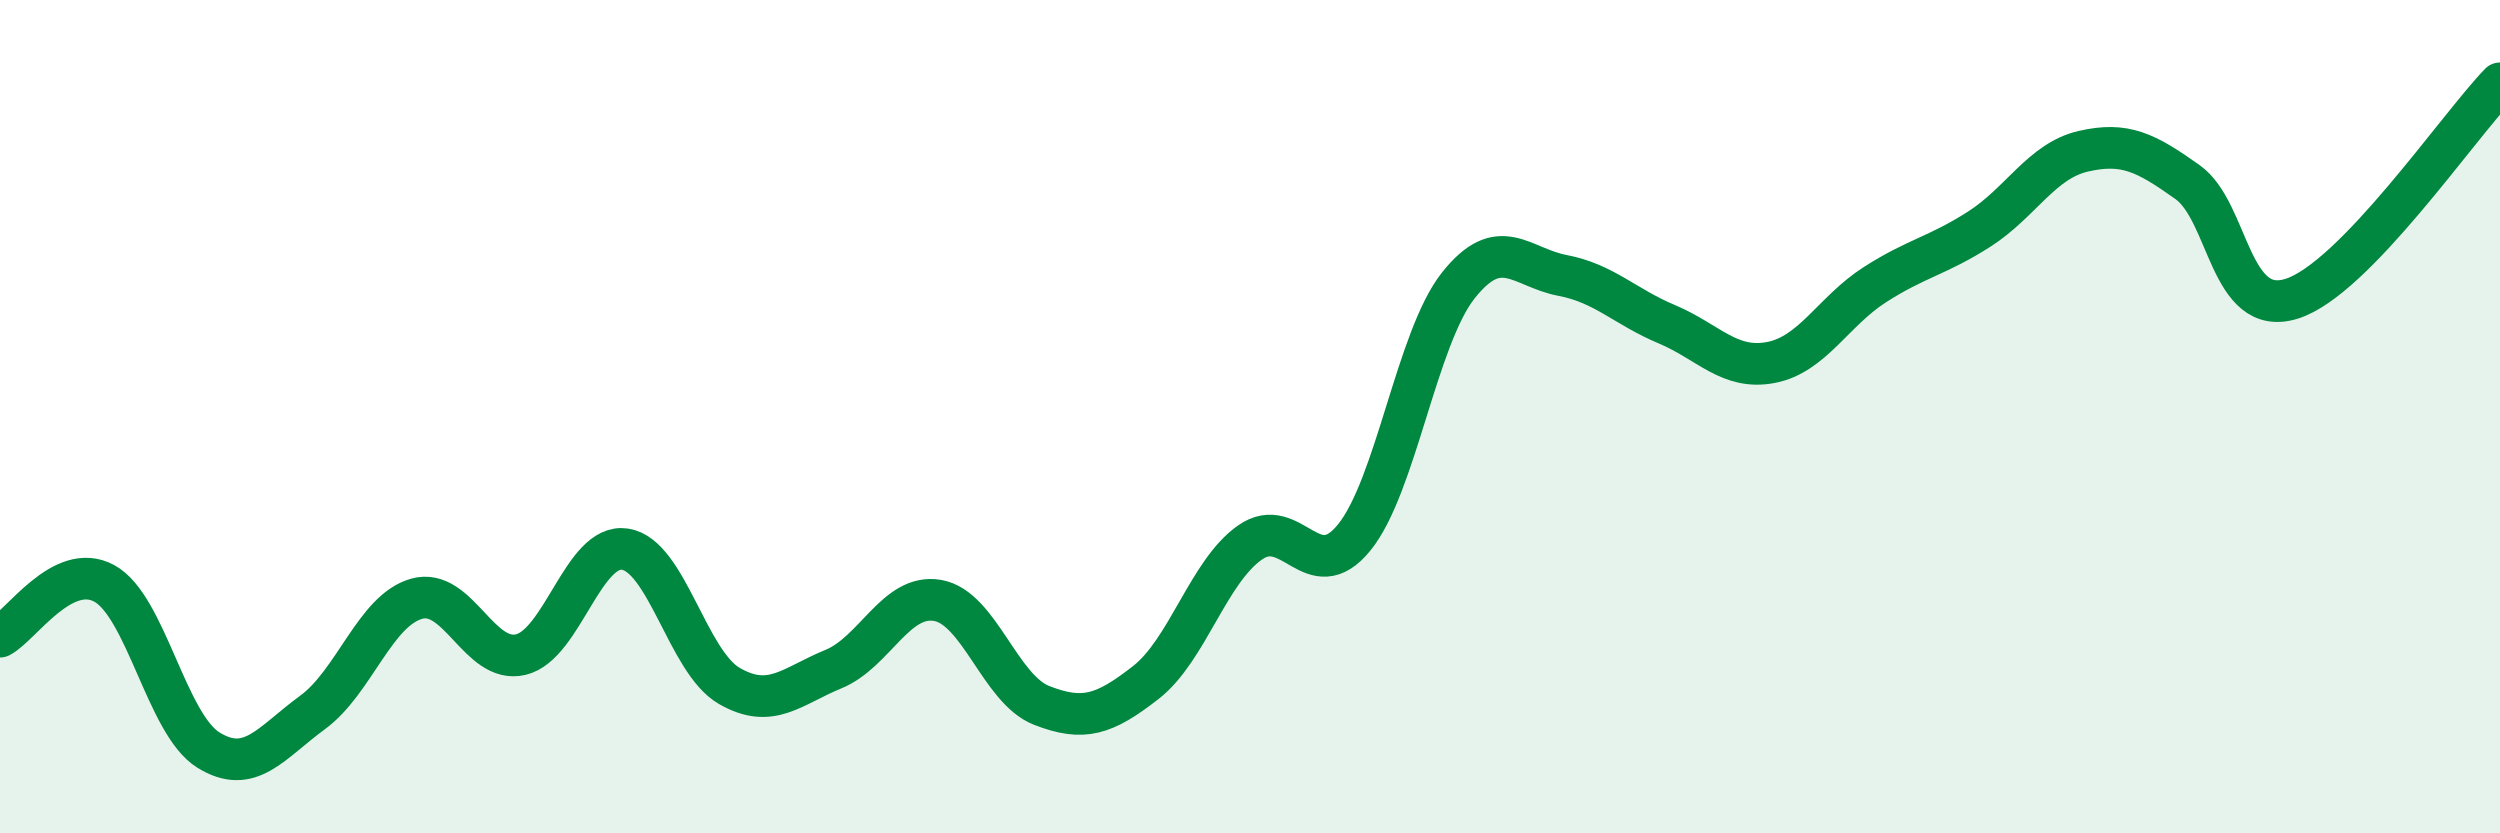
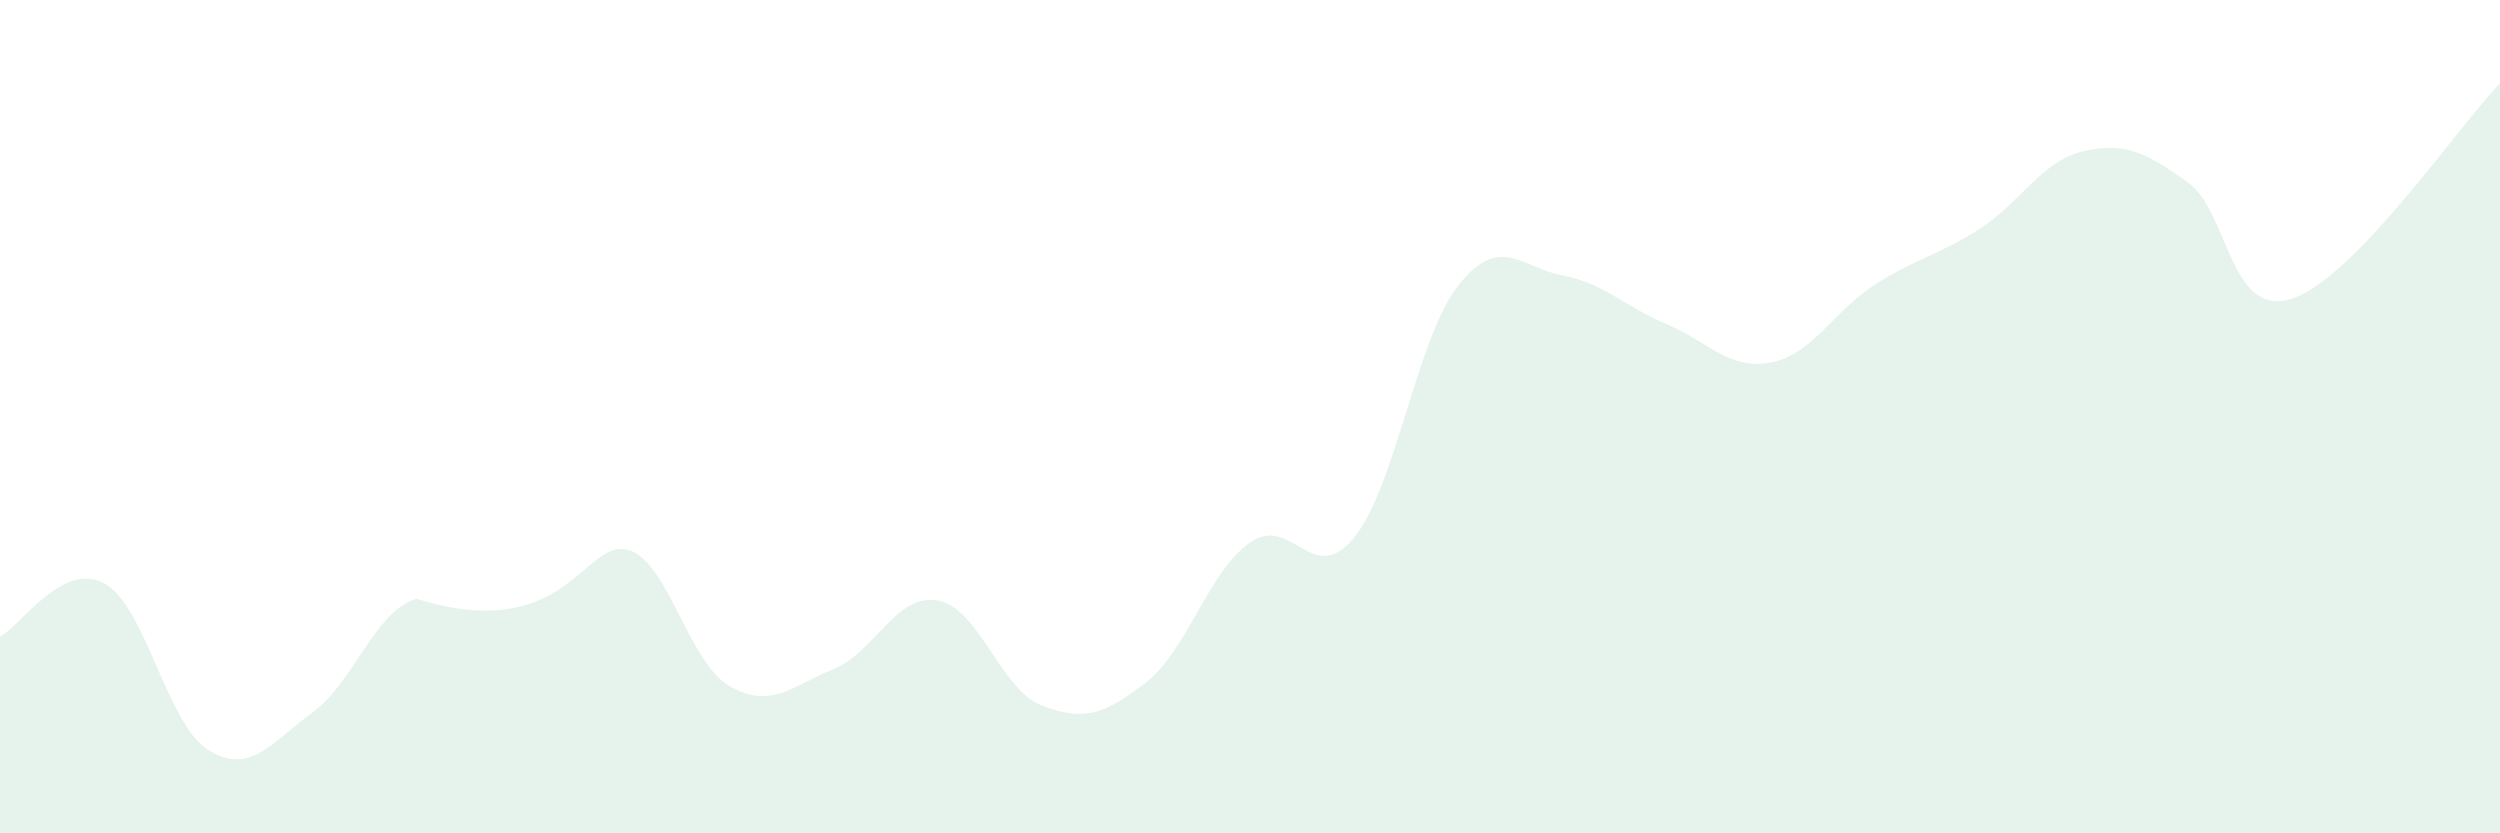
<svg xmlns="http://www.w3.org/2000/svg" width="60" height="20" viewBox="0 0 60 20">
-   <path d="M 0,15.28 C 0.5,15.02 1.5,13.46 2.5,14 C 3.5,14.54 4,17.38 5,18 C 6,18.62 6.5,17.83 7.5,17.1 C 8.5,16.37 9,14.65 10,14.37 C 11,14.09 11.5,15.95 12.5,15.71 C 13.5,15.47 14,13.03 15,13.18 C 16,13.33 16.5,15.88 17.5,16.46 C 18.5,17.04 19,16.47 20,16.06 C 21,15.65 21.5,14.24 22.5,14.41 C 23.5,14.58 24,16.54 25,16.93 C 26,17.32 26.5,17.16 27.5,16.38 C 28.5,15.6 29,13.72 30,13.02 C 31,12.32 31.5,14.13 32.5,12.9 C 33.5,11.67 34,8.11 35,6.85 C 36,5.59 36.5,6.42 37.5,6.61 C 38.5,6.8 39,7.36 40,7.78 C 41,8.2 41.5,8.89 42.5,8.7 C 43.5,8.51 44,7.47 45,6.83 C 46,6.19 46.5,6.14 47.5,5.5 C 48.5,4.86 49,3.86 50,3.63 C 51,3.4 51.5,3.66 52.5,4.37 C 53.5,5.08 53.5,7.64 55,7.17 C 56.5,6.7 59,3.03 60,2L60 20L0 20Z" fill="#008740" opacity="0.1" stroke-linecap="round" stroke-linejoin="round" />
-   <path d="M 0,15.28 C 0.5,15.02 1.5,13.46 2.5,14 C 3.5,14.54 4,17.38 5,18 C 6,18.62 6.5,17.83 7.5,17.1 C 8.5,16.37 9,14.65 10,14.37 C 11,14.09 11.5,15.95 12.5,15.71 C 13.5,15.47 14,13.03 15,13.18 C 16,13.33 16.5,15.88 17.5,16.46 C 18.5,17.04 19,16.47 20,16.06 C 21,15.65 21.5,14.24 22.5,14.41 C 23.5,14.58 24,16.54 25,16.93 C 26,17.32 26.5,17.16 27.5,16.38 C 28.5,15.6 29,13.72 30,13.02 C 31,12.32 31.5,14.13 32.5,12.9 C 33.5,11.67 34,8.11 35,6.85 C 36,5.59 36.5,6.42 37.5,6.61 C 38.5,6.8 39,7.36 40,7.78 C 41,8.2 41.5,8.89 42.5,8.7 C 43.5,8.51 44,7.47 45,6.83 C 46,6.19 46.5,6.14 47.5,5.5 C 48.5,4.86 49,3.86 50,3.63 C 51,3.4 51.5,3.66 52.5,4.37 C 53.5,5.08 53.5,7.64 55,7.17 C 56.5,6.7 59,3.03 60,2" stroke="#008740" stroke-width="1" fill="none" stroke-linecap="round" stroke-linejoin="round" />
+   <path d="M 0,15.28 C 0.5,15.02 1.5,13.46 2.5,14 C 3.5,14.54 4,17.38 5,18 C 6,18.62 6.5,17.83 7.5,17.1 C 8.5,16.37 9,14.65 10,14.37 C 13.5,15.47 14,13.03 15,13.18 C 16,13.33 16.5,15.88 17.5,16.46 C 18.5,17.04 19,16.47 20,16.06 C 21,15.65 21.5,14.24 22.5,14.41 C 23.5,14.58 24,16.54 25,16.93 C 26,17.32 26.5,17.16 27.5,16.38 C 28.5,15.6 29,13.72 30,13.02 C 31,12.32 31.5,14.13 32.5,12.9 C 33.5,11.67 34,8.11 35,6.85 C 36,5.59 36.5,6.42 37.5,6.61 C 38.5,6.8 39,7.36 40,7.78 C 41,8.2 41.5,8.89 42.5,8.7 C 43.5,8.51 44,7.47 45,6.83 C 46,6.19 46.5,6.14 47.5,5.5 C 48.5,4.86 49,3.86 50,3.63 C 51,3.4 51.5,3.66 52.5,4.37 C 53.5,5.08 53.5,7.64 55,7.17 C 56.5,6.7 59,3.03 60,2L60 20L0 20Z" fill="#008740" opacity="0.1" stroke-linecap="round" stroke-linejoin="round" />
</svg>